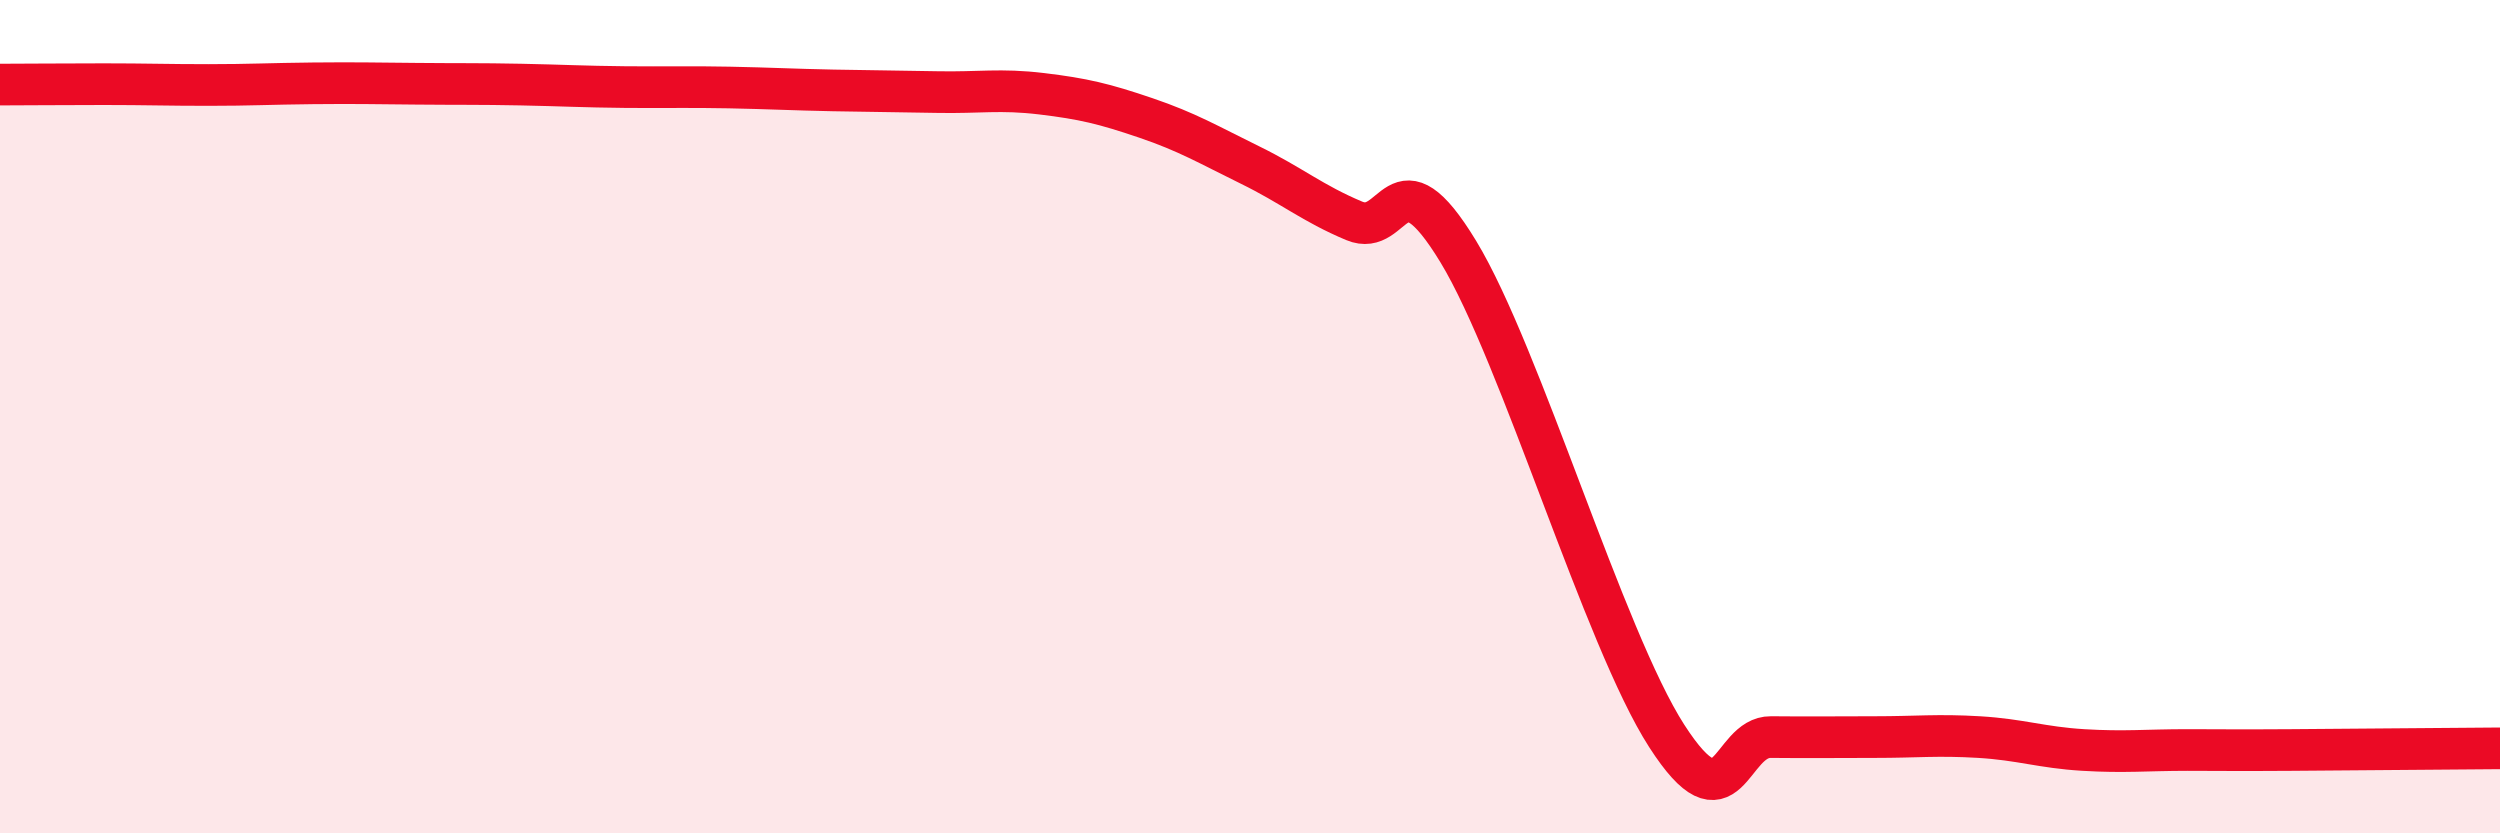
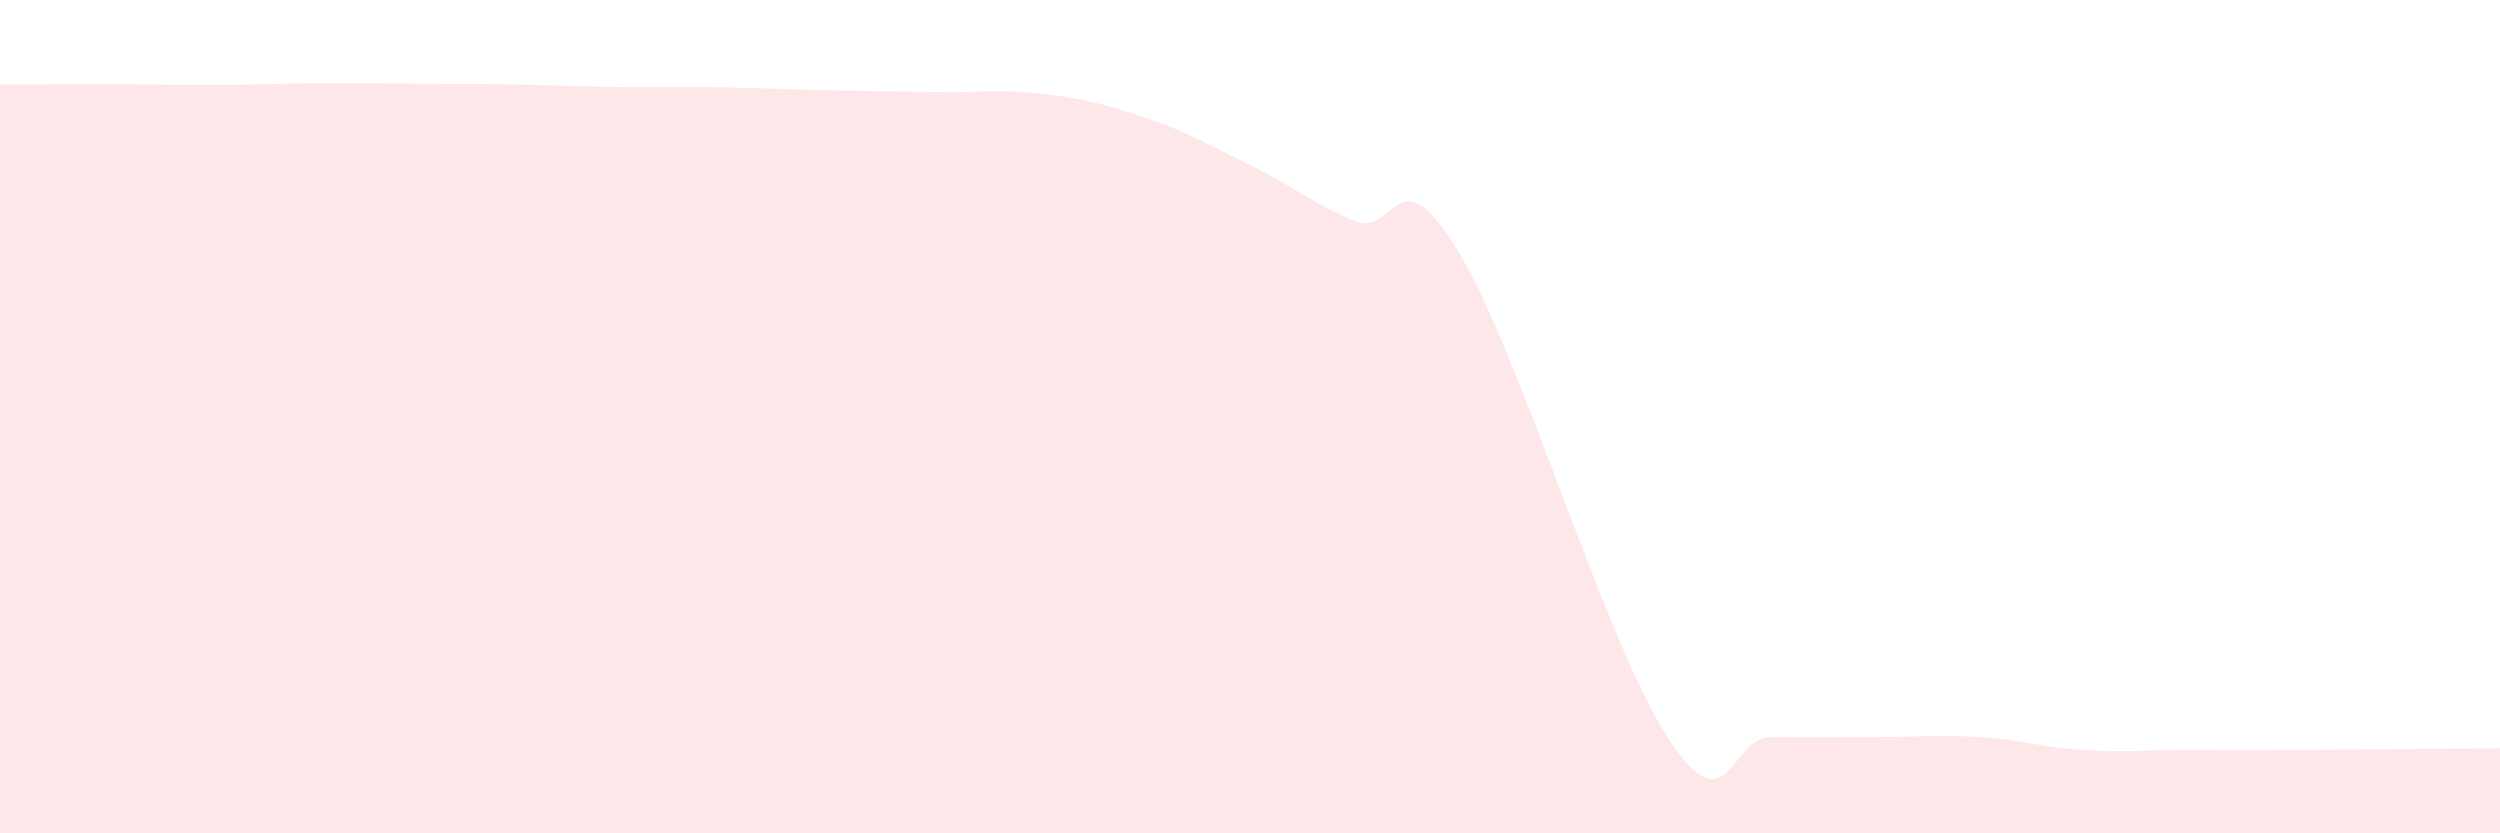
<svg xmlns="http://www.w3.org/2000/svg" width="60" height="20" viewBox="0 0 60 20">
  <path d="M 0,2.03 C 0.5,2.03 1.5,2.02 2.5,2.02 C 3.5,2.02 4,2.04 5,2.04 C 6,2.04 6.5,2.01 7.5,2 C 8.5,1.99 9,2 10,2.01 C 11,2.02 11.5,2.01 12.5,2.03 C 13.5,2.05 14,2.08 15,2.09 C 16,2.1 16.5,2.08 17.5,2.1 C 18.5,2.12 19,2.15 20,2.17 C 21,2.19 21.5,2.19 22.5,2.21 C 23.5,2.23 24,2.13 25,2.25 C 26,2.37 26.5,2.49 27.5,2.83 C 28.5,3.17 29,3.47 30,3.96 C 31,4.45 31.5,4.88 32.5,5.3 C 33.5,5.72 33.5,3.57 35,6.04 C 36.5,8.51 38.5,15.33 40,17.66 C 41.5,19.99 41.5,17.68 42.5,17.69 C 43.5,17.7 44,17.69 45,17.69 C 46,17.69 46.5,17.63 47.5,17.69 C 48.5,17.75 49,17.94 50,18 C 51,18.06 51.5,18 52.5,18 C 53.5,18 53.5,18.01 55,18 C 56.5,17.99 59,17.97 60,17.96L60 20L0 20Z" fill="#EB0A25" opacity="0.1" stroke-linecap="round" stroke-linejoin="round" />
-   <path d="M 0,2.03 C 0.5,2.03 1.5,2.02 2.5,2.02 C 3.5,2.02 4,2.04 5,2.04 C 6,2.04 6.5,2.01 7.5,2 C 8.5,1.99 9,2 10,2.01 C 11,2.02 11.5,2.01 12.5,2.03 C 13.5,2.05 14,2.08 15,2.09 C 16,2.1 16.5,2.08 17.5,2.1 C 18.5,2.12 19,2.15 20,2.17 C 21,2.19 21.5,2.19 22.5,2.21 C 23.5,2.23 24,2.13 25,2.25 C 26,2.37 26.5,2.49 27.5,2.83 C 28.5,3.17 29,3.47 30,3.96 C 31,4.45 31.5,4.88 32.5,5.3 C 33.5,5.72 33.5,3.57 35,6.04 C 36.5,8.51 38.5,15.33 40,17.66 C 41.5,19.99 41.5,17.68 42.5,17.69 C 43.5,17.7 44,17.69 45,17.69 C 46,17.69 46.5,17.63 47.5,17.69 C 48.5,17.75 49,17.94 50,18 C 51,18.06 51.5,18 52.5,18 C 53.5,18 53.5,18.01 55,18 C 56.5,17.99 59,17.97 60,17.96" stroke="#EB0A25" stroke-width="1" fill="none" stroke-linecap="round" stroke-linejoin="round" />
</svg>